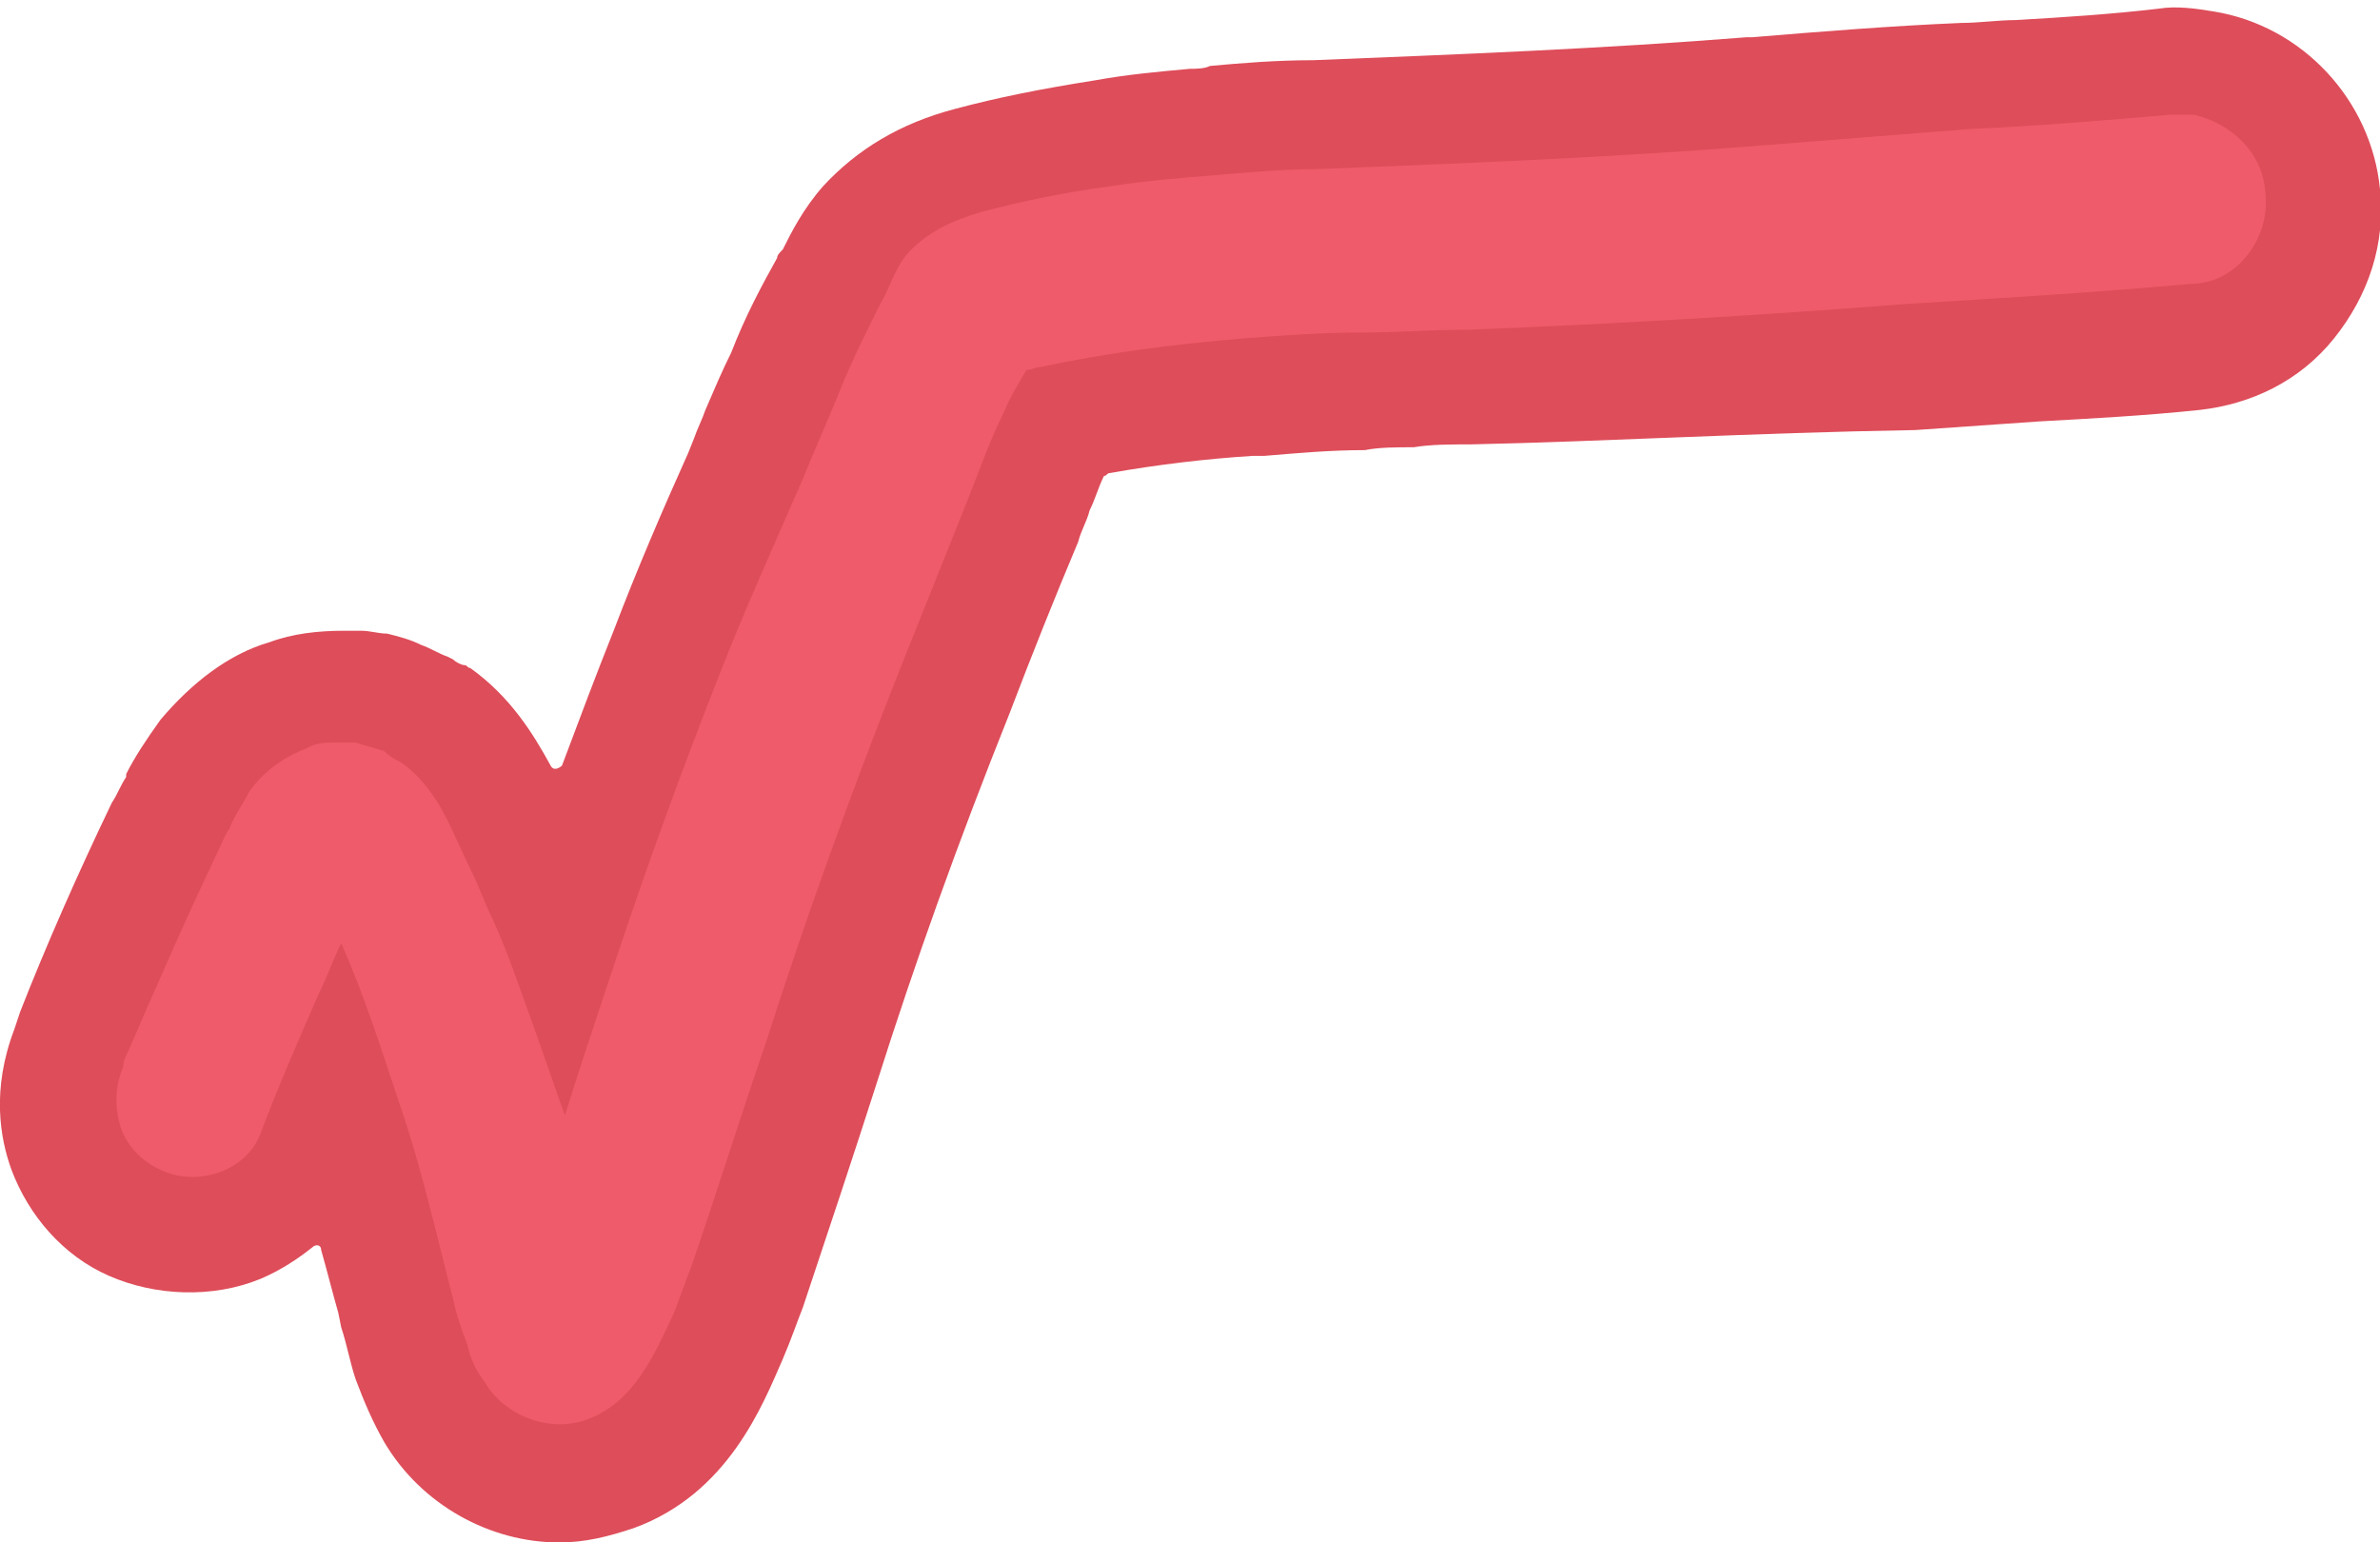
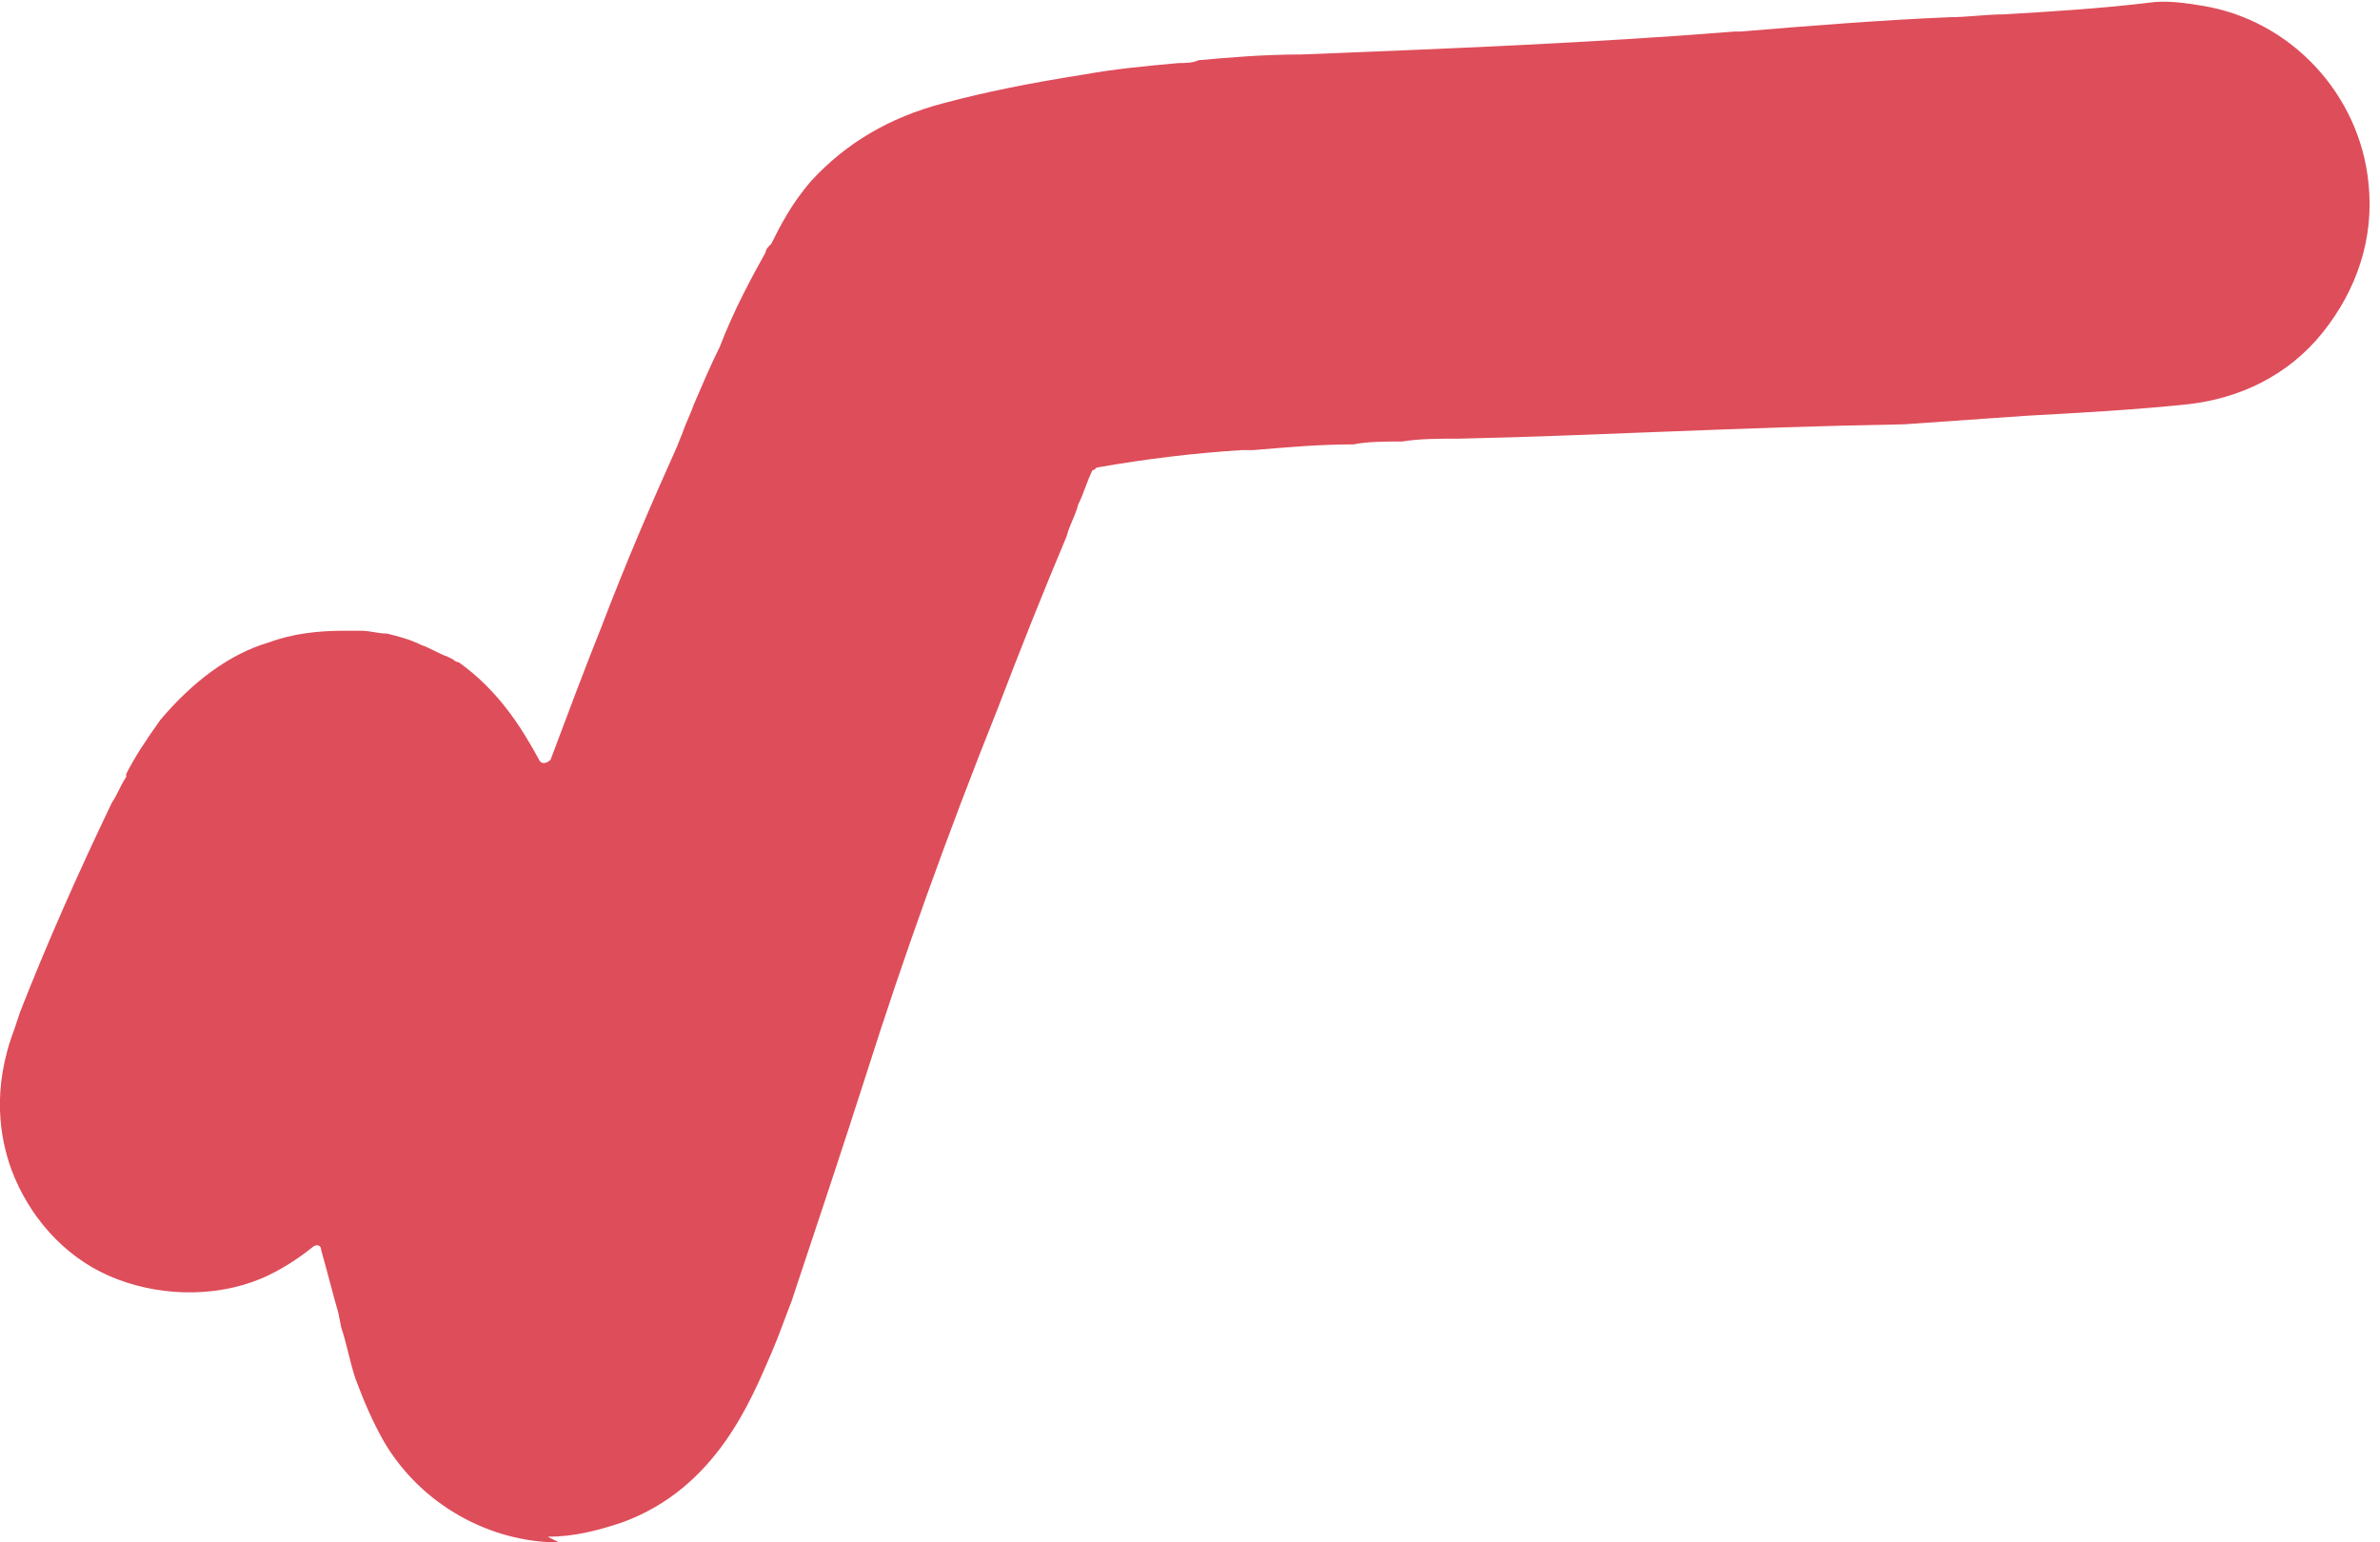
<svg xmlns="http://www.w3.org/2000/svg" enable-background="new 0 0 83 53.8" id="Layer_1" version="1.1" viewBox="0 0 83 53.8" x="0px" xml:space="preserve" y="0px">
  <g>
    <g id="change1_1">
-       <path d="m19.5 53.8c-2.4 0-4.8-1.3-6.1-3.5-0.4-0.7-0.7-1.4-1-2.2-0.2-0.6-0.3-1.2-0.5-1.8l-0.1-0.5c-0.2-0.7-0.4-1.5-0.6-2.2 0-0.2-0.2-0.2-0.3-0.1-0.5 0.4-1.1 0.8-1.8 1.1-1.7 0.7-3.7 0.6-5.3-0.1s-2.8-2.1-3.4-3.7c-0.4-1.1-0.7-2.8 0.1-4.9l0.2-0.6c0.9-2.3 2-4.8 3.2-7.3 0.2-0.3 0.3-0.6 0.5-0.9v-0.1c0.3-0.6 0.7-1.2 1.2-1.9 1.1-1.3 2.4-2.3 3.8-2.7 0.8-0.3 1.7-0.4 2.6-0.4h0.6c0.3 0 0.6 0.1 0.9 0.1 0.4 0.1 0.8 0.2 1.2 0.4 0.3 0.1 0.6 0.3 0.9 0.4l0.2 0.1c0.1 0.1 0.3 0.2 0.4 0.2s0.1 0.1 0.2 0.1c1.4 1 2.2 2.3 2.8 3.4 0.1 0.2 0.3 0.1 0.4 0 0.6-1.6 1.2-3.2 1.8-4.7 0.8-2.1 1.7-4.2 2.6-6.2l0.2-0.5c0.1-0.3 0.3-0.7 0.4-1 0.3-0.7 0.6-1.4 0.9-2 0.5-1.3 1.1-2.4 1.6-3.3 0-0.1 0.1-0.2 0.2-0.3 0.3-0.6 0.7-1.4 1.4-2.2 1.2-1.3 2.7-2.2 4.6-2.7 1.5-0.4 3-0.7 4.9-1 1.1-0.2 2.2-0.3 3.3-0.4 0.2 0 0.5 0 0.7-0.1 1.1-0.1 2.3-0.2 3.6-0.2 5-0.2 10.1-0.4 15.1-0.8h0.2c2.4-0.2 4.9-0.4 7.3-0.5 0.6 0 1.3-0.1 1.9-0.1 1.7-0.1 3.3-0.2 5-0.4 0.6-0.1 1.3 0 1.9 0.1 3.1 0.5 5.5 3.1 5.8 6.2 0.2 1.9-0.4 3.7-1.6 5.2s-2.9 2.3-4.7 2.5c-1.9 0.2-3.8 0.3-5.6 0.4-1.4 0.1-2.9 0.2-4.3 0.3-5.8 0.1-10.8 0.4-15.5 0.5-0.7 0-1.4 0-2 0.1-0.6 0-1.2 0-1.7 0.1-1.2 0-2.3 0.1-3.5 0.2h-0.4c-1.6 0.1-3.3 0.3-5 0.6-0.1 0-0.1 0.1-0.2 0.1-0.2 0.4-0.3 0.8-0.5 1.2-0.1 0.4-0.3 0.7-0.4 1.1-0.8 1.9-1.6 3.9-2.4 6-1.8 4.5-3.3 8.7-4.6 12.8-0.8 2.5-1.7 5.2-2.6 7.9-0.2 0.5-0.4 1.1-0.7 1.8-0.7 1.6-1.9 4.7-5.2 5.9-0.9 0.3-1.7 0.5-2.6 0.5zm0.9-7.5zm-12.4-7.5z" fill="#DE4D5A" />
+       <path d="m19.5 53.8c-2.4 0-4.8-1.3-6.1-3.5-0.4-0.7-0.7-1.4-1-2.2-0.2-0.6-0.3-1.2-0.5-1.8l-0.1-0.5c-0.2-0.7-0.4-1.5-0.6-2.2 0-0.2-0.2-0.2-0.3-0.1-0.5 0.4-1.1 0.8-1.8 1.1-1.7 0.7-3.7 0.6-5.3-0.1s-2.8-2.1-3.4-3.7c-0.4-1.1-0.7-2.8 0.1-4.9l0.2-0.6c0.9-2.3 2-4.8 3.2-7.3 0.2-0.3 0.3-0.6 0.5-0.9v-0.1c0.3-0.6 0.7-1.2 1.2-1.9 1.1-1.3 2.4-2.3 3.8-2.7 0.8-0.3 1.7-0.4 2.6-0.4h0.6c0.3 0 0.6 0.1 0.9 0.1 0.4 0.1 0.8 0.2 1.2 0.4 0.3 0.1 0.6 0.3 0.9 0.4l0.2 0.1s0.1 0.1 0.2 0.1c1.4 1 2.2 2.3 2.8 3.4 0.1 0.2 0.3 0.1 0.4 0 0.6-1.6 1.2-3.2 1.8-4.7 0.8-2.1 1.7-4.2 2.6-6.2l0.2-0.5c0.1-0.3 0.3-0.7 0.4-1 0.3-0.7 0.6-1.4 0.9-2 0.5-1.3 1.1-2.4 1.6-3.3 0-0.1 0.1-0.2 0.2-0.3 0.3-0.6 0.7-1.4 1.4-2.2 1.2-1.3 2.7-2.2 4.6-2.7 1.5-0.4 3-0.7 4.9-1 1.1-0.2 2.2-0.3 3.3-0.4 0.2 0 0.5 0 0.7-0.1 1.1-0.1 2.3-0.2 3.6-0.2 5-0.2 10.1-0.4 15.1-0.8h0.2c2.4-0.2 4.9-0.4 7.3-0.5 0.6 0 1.3-0.1 1.9-0.1 1.7-0.1 3.3-0.2 5-0.4 0.6-0.1 1.3 0 1.9 0.1 3.1 0.5 5.5 3.1 5.8 6.2 0.2 1.9-0.4 3.7-1.6 5.2s-2.9 2.3-4.7 2.5c-1.9 0.2-3.8 0.3-5.6 0.4-1.4 0.1-2.9 0.2-4.3 0.3-5.8 0.1-10.8 0.4-15.5 0.5-0.7 0-1.4 0-2 0.1-0.6 0-1.2 0-1.7 0.1-1.2 0-2.3 0.1-3.5 0.2h-0.4c-1.6 0.1-3.3 0.3-5 0.6-0.1 0-0.1 0.1-0.2 0.1-0.2 0.4-0.3 0.8-0.5 1.2-0.1 0.4-0.3 0.7-0.4 1.1-0.8 1.9-1.6 3.9-2.4 6-1.8 4.5-3.3 8.7-4.6 12.8-0.8 2.5-1.7 5.2-2.6 7.9-0.2 0.5-0.4 1.1-0.7 1.8-0.7 1.6-1.9 4.7-5.2 5.9-0.9 0.3-1.7 0.5-2.6 0.5zm0.9-7.5zm-12.4-7.5z" fill="#DE4D5A" />
    </g>
    <g id="change2_1">
-       <path d="m75.7 4c-2.3 0.2-4.7 0.4-7 0.5-2.5 0.2-5.1 0.4-7.6 0.6-5 0.4-10.1 0.6-15.2 0.8-1.1 0-2.2 0.1-3.4 0.2-1.3 0.1-2.5 0.2-3.8 0.4-1.5 0.2-3 0.5-4.5 0.9-1 0.3-1.9 0.7-2.6 1.5-0.4 0.5-0.6 1.2-0.9 1.7-0.5 1-1 2-1.4 3s-0.9 2.1-1.3 3.1c-1 2.3-2 4.5-2.9 6.8-1.3 3.3-2.5 6.6-3.6 9.9-0.6 1.8-1.2 3.6-1.8 5.5-0.4-1.1-0.8-2.3-1.2-3.4s-0.8-2.3-1.3-3.4c-0.3-0.6-0.5-1.2-0.8-1.8s-0.5-1.1-0.8-1.7c-0.4-0.8-0.9-1.5-1.6-2-0.2-0.1-0.4-0.2-0.6-0.4-0.3-0.1-0.7-0.2-1-0.3h-0.7c-0.3 0-0.7 0-1 0.2-0.8 0.3-1.5 0.8-2 1.5-0.2 0.4-0.5 0.8-0.7 1.3-0.2 0.3-0.3 0.6-0.4 0.8-1.1 2.3-2.1 4.6-3.1 6.9-0.1 0.2-0.2 0.4-0.2 0.6-0.3 0.7-0.3 1.4-0.1 2.1 0.2 0.6 0.7 1.2 1.4 1.5 1.2 0.6 3 0.1 3.5-1.3 0.6-1.6 1.3-3.2 2-4.8 0.3-0.6 0.5-1.2 0.8-1.8 0.8 1.8 1.4 3.7 2 5.5 0.8 2.3 1.3 4.6 1.9 6.9 0.1 0.5 0.3 1.1 0.5 1.6 0.1 0.5 0.3 0.9 0.6 1.3 0.7 1.2 2.3 1.8 3.6 1.3 1.6-0.6 2.3-2.2 3-3.7 0.2-0.5 0.4-1.1 0.6-1.6 0.9-2.6 1.7-5.2 2.6-7.8 1.4-4.4 3-8.8 4.7-13.1l2.4-6c0.4-1 0.7-1.9 1.2-2.9 0.2-0.5 0.5-1 0.8-1.5 0.2 0 0.3-0.1 0.5-0.1 2.3-0.5 4.7-0.8 7.1-1 1.3-0.1 2.7-0.2 4-0.2s2.5-0.1 3.8-0.1c5.1-0.2 10.2-0.5 15.3-0.9 3.3-0.2 6.6-0.4 9.9-0.7 1.6 0 2.8-1.6 2.6-3.2-0.1-1.4-1.2-2.4-2.5-2.7h-0.8" fill="#EF5B6A" />
-     </g>
+       </g>
  </g>
</svg>